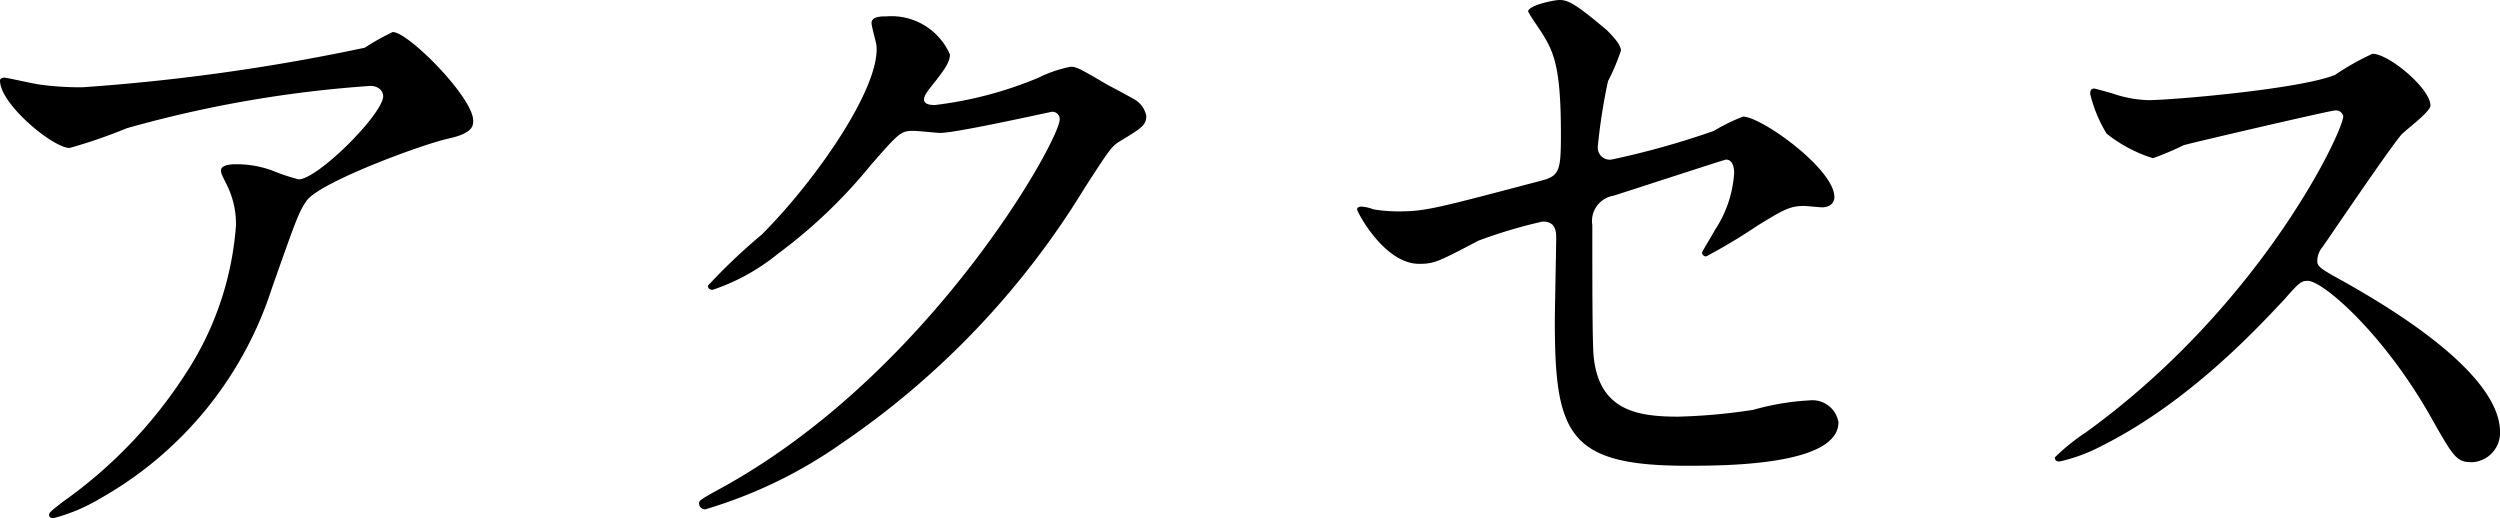
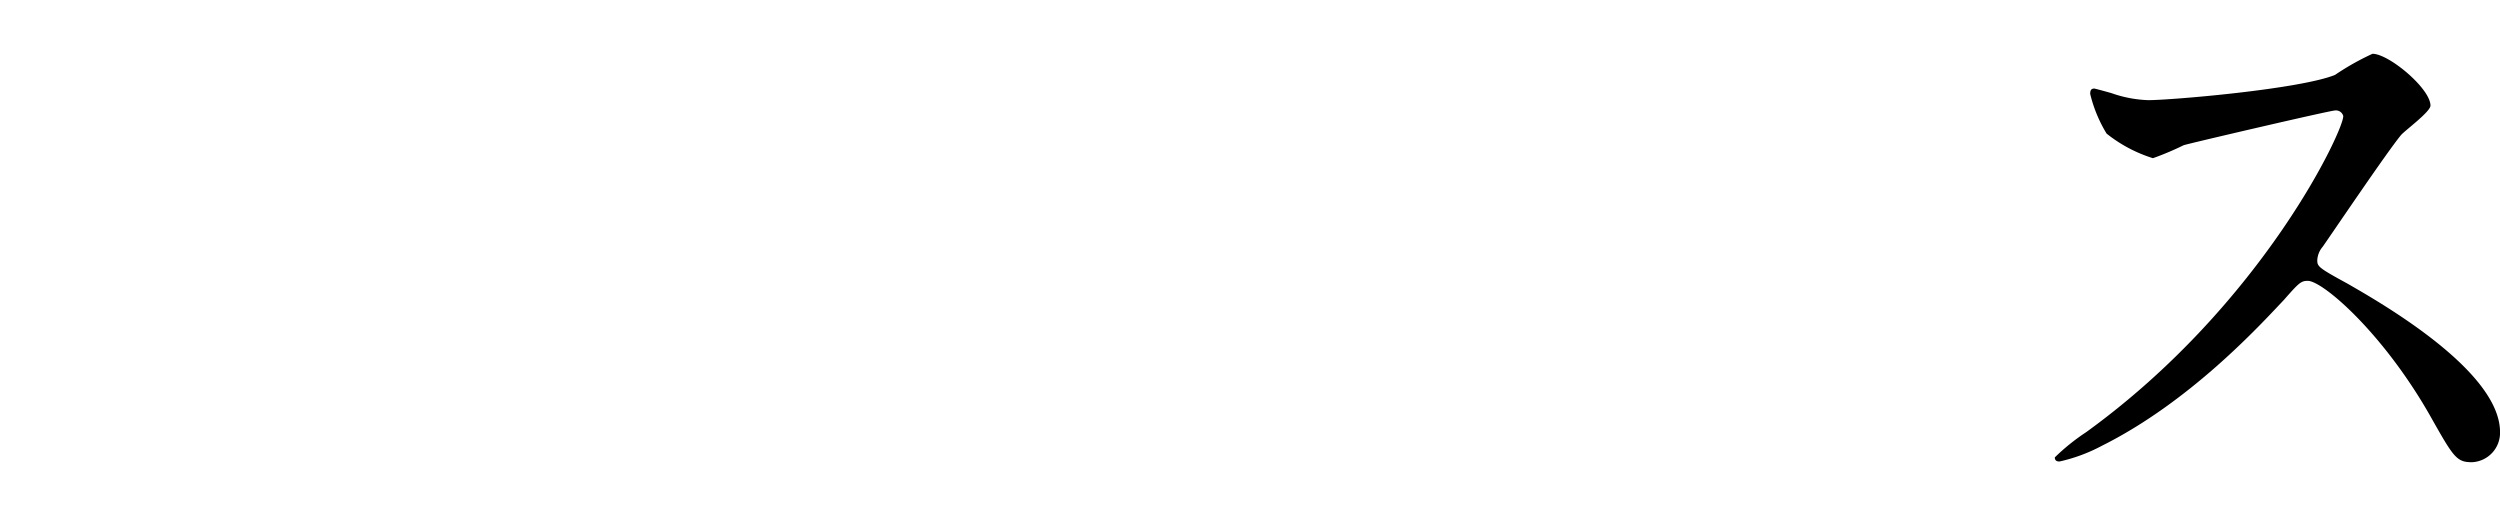
<svg xmlns="http://www.w3.org/2000/svg" width="131.974" height="27.356" viewBox="0 0 131.974 27.356">
  <title>アセット 18</title>
-   <path d="M2.088,4.463a15.676,15.676,0,0,0,2.268.144,107.232,107.232,0,0,0,14.9-2.088,12.409,12.409,0,0,1,1.477-.828c.827,0,4.247,3.456,4.247,4.679,0,.252,0,.648-1.26.936-1.26.252-6.768,2.268-7.523,3.275-.432.612-.575,1.044-1.835,4.607A19.659,19.659,0,0,1,5.292,26.313a9.39,9.39,0,0,1-2.483,1.044c-.145,0-.217-.072-.217-.18s.072-.18.721-.684a24.524,24.524,0,0,0,6.443-6.7,16.429,16.429,0,0,0,2.7-7.883,4.609,4.609,0,0,0-.468-2.123c-.288-.576-.324-.648-.324-.792,0-.288.54-.324.756-.324A5.429,5.429,0,0,1,14.363,9a10.669,10.669,0,0,0,1.4.468c1.008,0,4.464-3.455,4.464-4.392,0-.252-.217-.54-.684-.54A63.042,63.042,0,0,0,6.7,6.767,27.358,27.358,0,0,1,3.672,7.811C2.809,7.811,0,5.507,0,4.248,0,4.175.072,4.1.252,4.1.36,4.1,1.8,4.428,2.088,4.463Z" />
-   <path d="M46.008,1.224c0-.36.5-.36.791-.36A3.364,3.364,0,0,1,50.147,2.88c0,.432-.359.9-1.08,1.8-.18.252-.287.4-.287.576,0,.288.432.288.576.288A20.372,20.372,0,0,0,54.826,4.1a6.715,6.715,0,0,1,1.692-.576c.324,0,.5.108,1.98.972.216.108,1.151.612,1.332.72a1.306,1.306,0,0,1,.683.9c0,.5-.252.648-1.439,1.368-.4.252-.541.468-1.8,2.412A44.016,44.016,0,0,1,44.388,23.433a24.626,24.626,0,0,1-7.163,3.456.323.323,0,0,1-.324-.324c0-.144.107-.216,1.224-.828C49.1,19.689,55.942,7.415,55.942,6.3a.389.389,0,0,0-.4-.4c-.071,0-5.039,1.116-5.9,1.116-.216,0-1.187-.108-1.4-.108-.684,0-.756.072-2.268,1.8a27.024,27.024,0,0,1-4.895,4.679A11,11,0,0,1,37.62,15.3c-.18,0-.252-.108-.252-.216a30.579,30.579,0,0,1,2.844-2.7C43.128,9.467,46.547,4.5,46.26,2.34,46.223,2.16,46.008,1.368,46.008,1.224Z" />
-   <path d="M72.5,11.051a8.012,8.012,0,0,0,1.332.108c1.44,0,2.053-.18,7.523-1.62C82.331,9.287,82.4,9,82.4,7.091c0-3.888-.433-4.5-1.3-5.8a7.084,7.084,0,0,1-.432-.684C80.676.288,82.008,0,82.331,0c.433,0,.828.18,2.483,1.584.108.108.756.72.756,1.08a10.919,10.919,0,0,1-.684,1.62,30.223,30.223,0,0,0-.539,3.456.635.635,0,0,0,.719.684,43.607,43.607,0,0,0,5.4-1.512,10.205,10.205,0,0,1,1.547-.756c.973,0,4.824,2.772,4.824,4.248,0,.252-.181.54-.648.54-.145,0-.828-.072-.972-.072-.756,0-1.151.252-2.448,1.044a29.7,29.7,0,0,1-2.7,1.62.207.207,0,0,1-.216-.216c0-.036.612-1.044.684-1.188a6.167,6.167,0,0,0,1.008-2.987c0-.216-.036-.72-.432-.72-.072,0-5.472,1.764-5.939,1.908a1.353,1.353,0,0,0-1.116,1.548c0,3.024,0,6.263.072,6.947.288,2.844,2.3,3.167,4.463,3.167a30.512,30.512,0,0,0,3.961-.36,13.539,13.539,0,0,1,2.986-.5,1.394,1.394,0,0,1,1.512,1.152c0,2.3-6.047,2.3-7.99,2.3-6.228,0-6.983-1.62-6.983-7.6,0-.72.072-3.852.072-4.463,0-.576-.216-.828-.72-.828a26.225,26.225,0,0,0-3.384,1.008c-2.124,1.116-2.34,1.224-3.132,1.224-1.836,0-3.275-2.735-3.275-2.879,0-.108.144-.144.216-.144A2.1,2.1,0,0,1,72.5,11.051Z" />
  <path d="M123.263,5.832c-.252,0-7.812,1.764-7.991,1.835a15.475,15.475,0,0,1-1.619.684,7.505,7.505,0,0,1-2.448-1.3,7.345,7.345,0,0,1-.864-2.088c0-.18.037-.288.217-.288.035,0,.828.216.936.252a6.418,6.418,0,0,0,1.908.36c1.223,0,7.99-.576,9.862-1.332a13.677,13.677,0,0,1,1.98-1.116c.864,0,3.06,1.836,3.06,2.736,0,.324-1.331,1.3-1.548,1.547-.72.864-3.564,5.076-4.139,5.9a1.183,1.183,0,0,0-.289.72c0,.324.072.4,1.584,1.224,1.62.936,8.064,4.571,8.064,7.847A1.554,1.554,0,0,1,130.5,24.4c-.828,0-.973-.252-2.232-2.483-2.483-4.355-5.65-7.091-6.443-7.091-.359,0-.467.108-1.26,1.008-1.26,1.332-4.932,5.363-9.61,7.7a8.844,8.844,0,0,1-2.231.828c-.072,0-.252,0-.252-.216a11.1,11.1,0,0,1,1.656-1.332c9.394-6.8,13.678-16.126,13.569-16.7A.4.4,0,0,0,123.263,5.832Z" />
</svg>